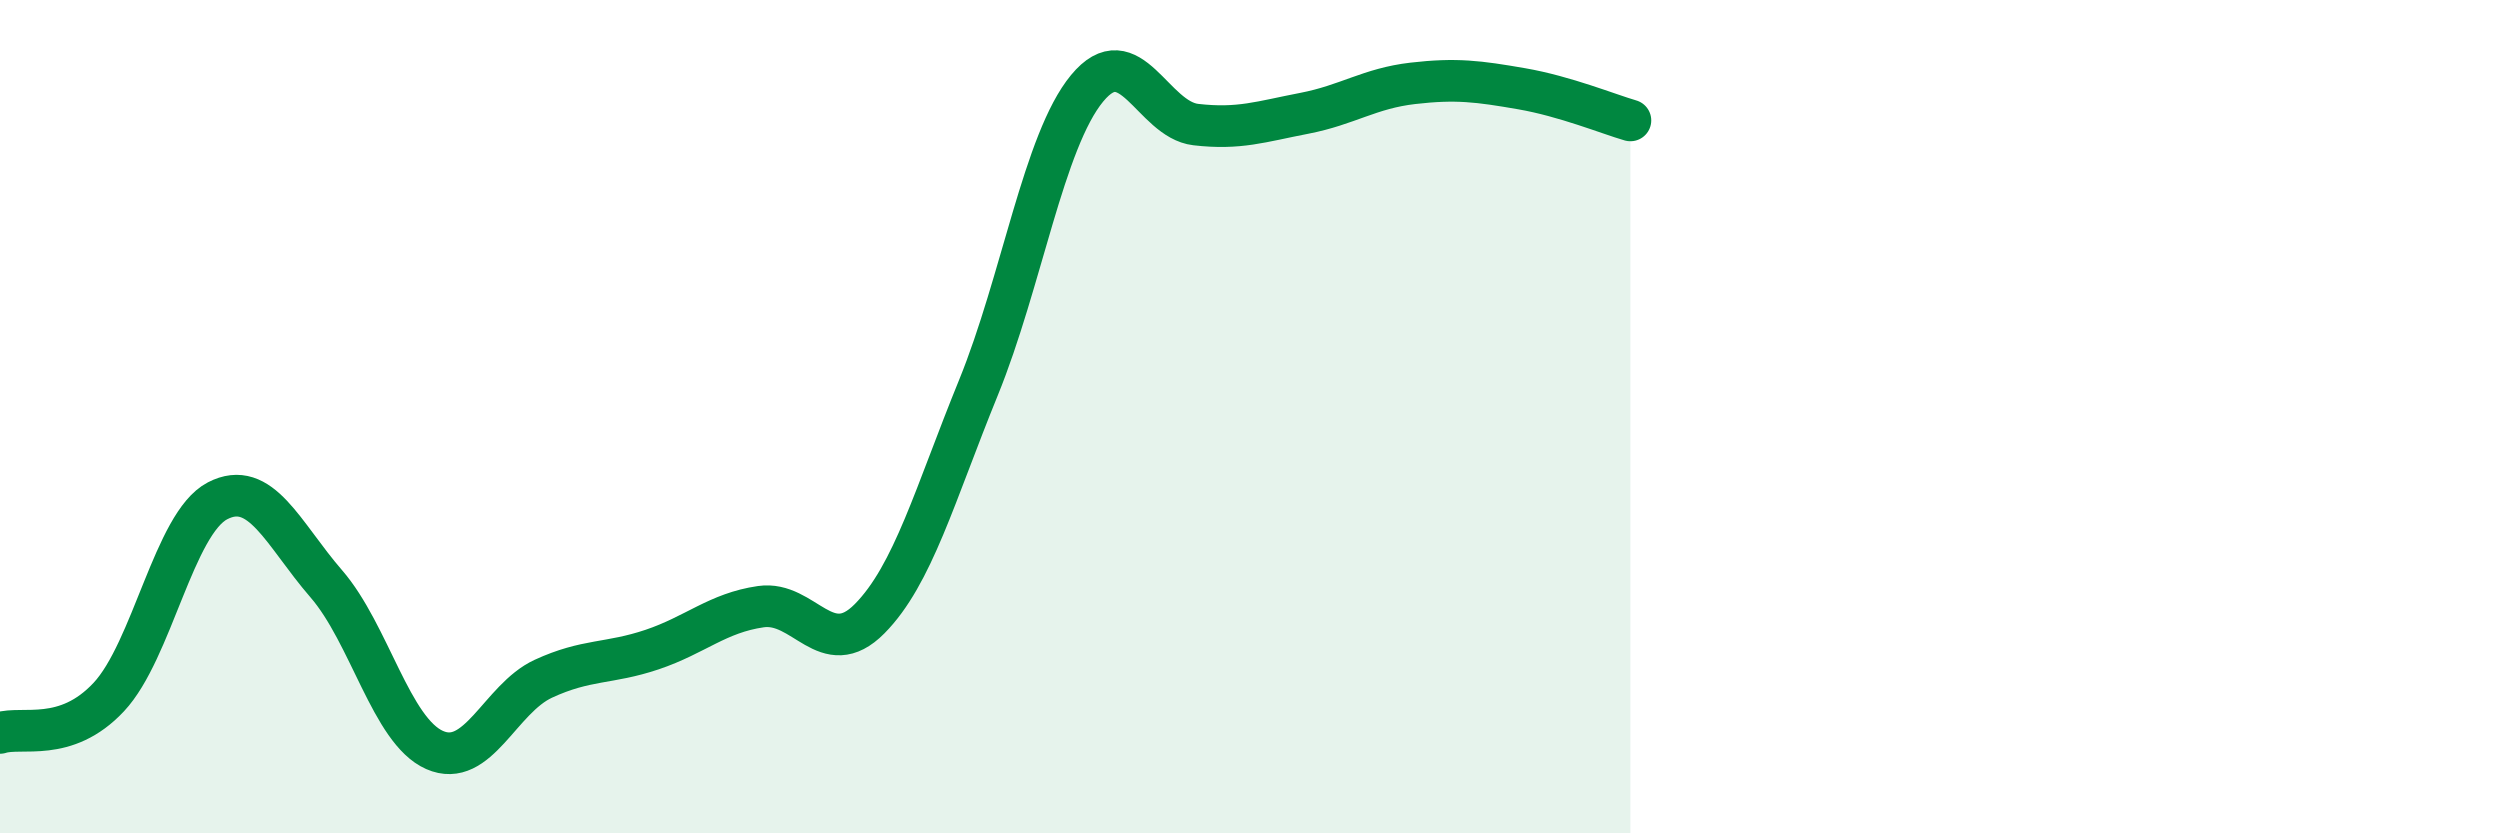
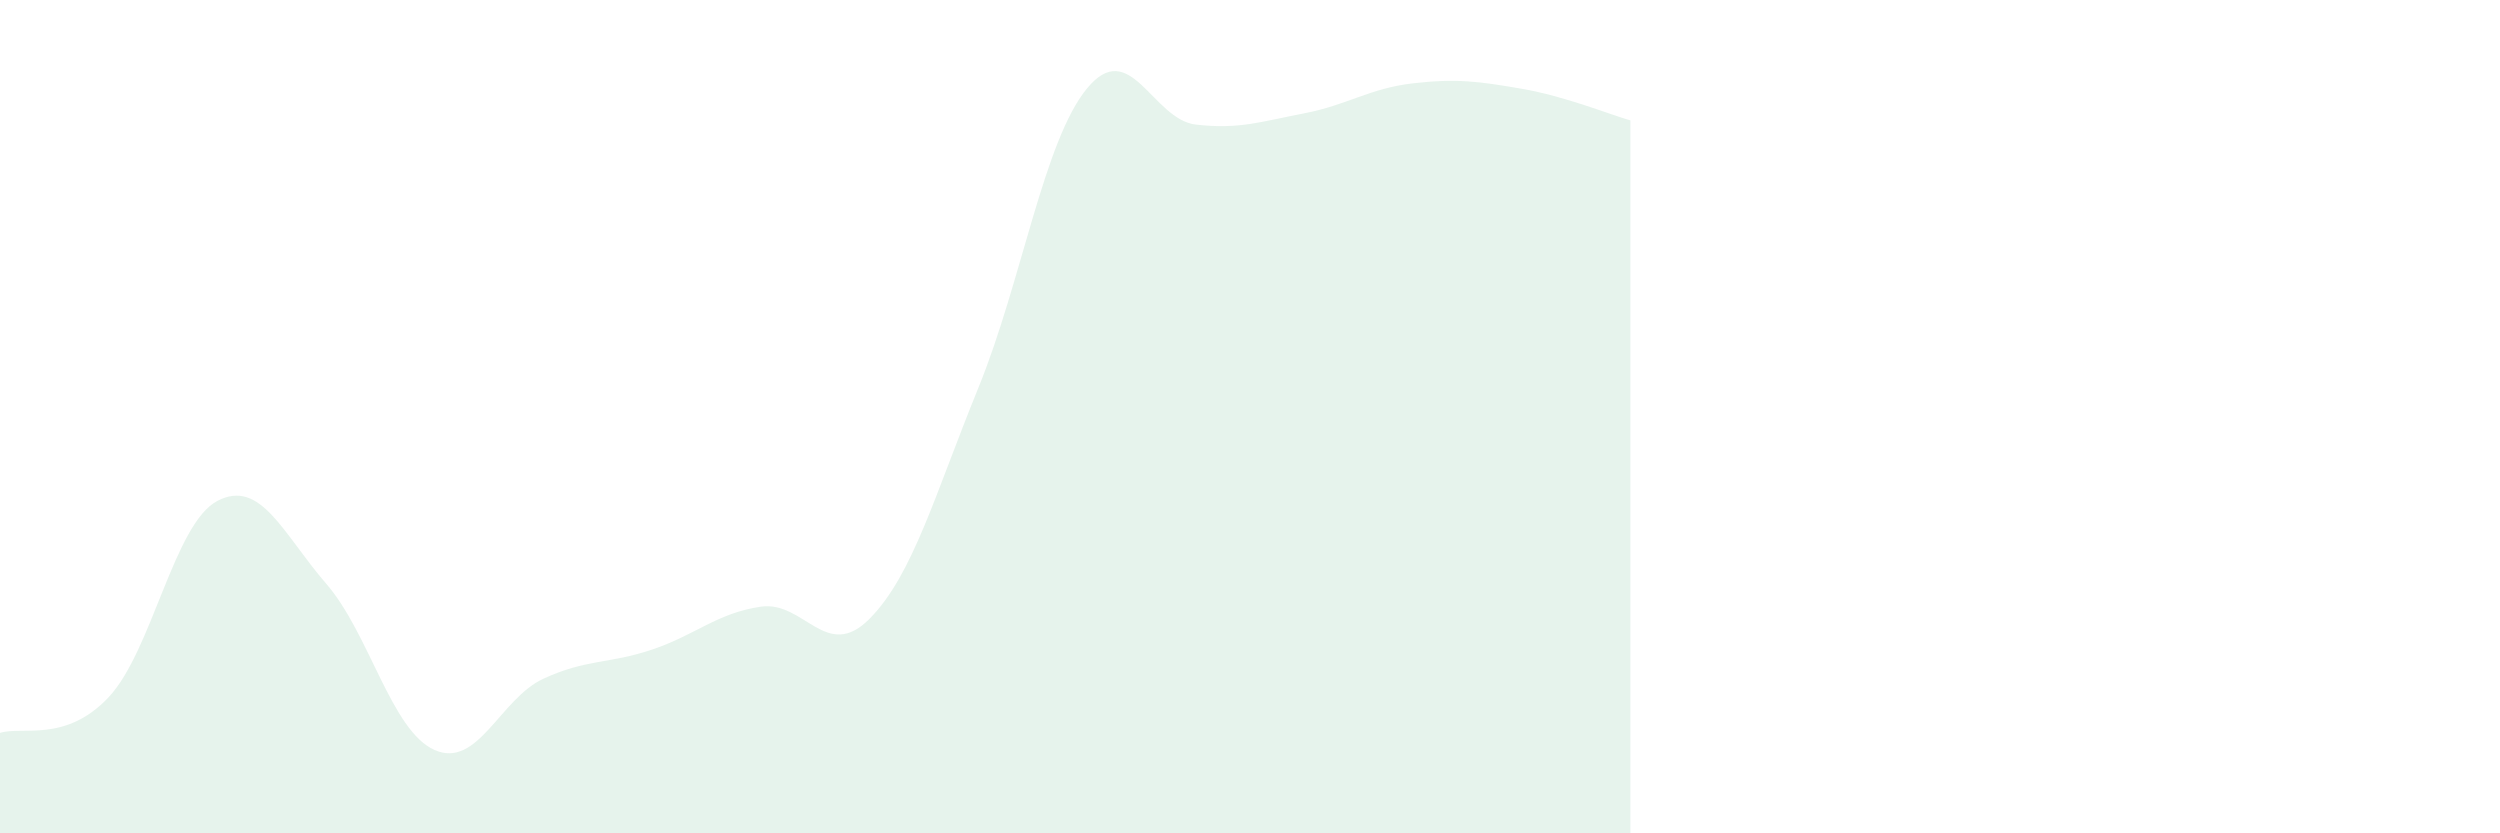
<svg xmlns="http://www.w3.org/2000/svg" width="60" height="20" viewBox="0 0 60 20">
  <path d="M 0,17.59 C 0.52,17.42 1.57,17.84 2.61,16.73 C 3.65,15.62 4.18,12.56 5.22,12.02 C 6.26,11.48 6.79,12.81 7.83,14.01 C 8.87,15.21 9.39,17.54 10.43,18 C 11.47,18.46 12,16.77 13.04,16.29 C 14.08,15.81 14.61,15.94 15.65,15.59 C 16.69,15.24 17.22,14.71 18.26,14.56 C 19.3,14.41 19.83,15.9 20.87,14.85 C 21.91,13.8 22.44,11.86 23.48,9.31 C 24.52,6.76 25.05,3.38 26.09,2.12 C 27.13,0.86 27.66,2.87 28.7,2.99 C 29.74,3.11 30.26,2.92 31.3,2.72 C 32.34,2.52 32.87,2.12 33.91,2 C 34.95,1.88 35.48,1.95 36.52,2.13 C 37.56,2.31 38.61,2.74 39.13,2.89L39.13 20L0 20Z" fill="#008740" opacity="0.1" stroke-linecap="round" stroke-linejoin="round" />
-   <path d="M 0,17.59 C 0.52,17.42 1.57,17.84 2.61,16.73 C 3.65,15.62 4.18,12.56 5.22,12.02 C 6.26,11.48 6.79,12.81 7.83,14.01 C 8.87,15.21 9.39,17.54 10.43,18 C 11.47,18.46 12,16.77 13.04,16.29 C 14.08,15.81 14.61,15.94 15.65,15.59 C 16.69,15.24 17.22,14.71 18.26,14.56 C 19.3,14.41 19.83,15.9 20.87,14.85 C 21.91,13.8 22.44,11.86 23.48,9.31 C 24.52,6.76 25.05,3.38 26.09,2.12 C 27.13,0.86 27.66,2.87 28.7,2.99 C 29.74,3.11 30.26,2.92 31.3,2.72 C 32.34,2.52 32.87,2.12 33.91,2 C 34.95,1.88 35.48,1.95 36.52,2.13 C 37.56,2.31 38.61,2.74 39.13,2.89" stroke="#008740" stroke-width="1" fill="none" stroke-linecap="round" stroke-linejoin="round" />
</svg>